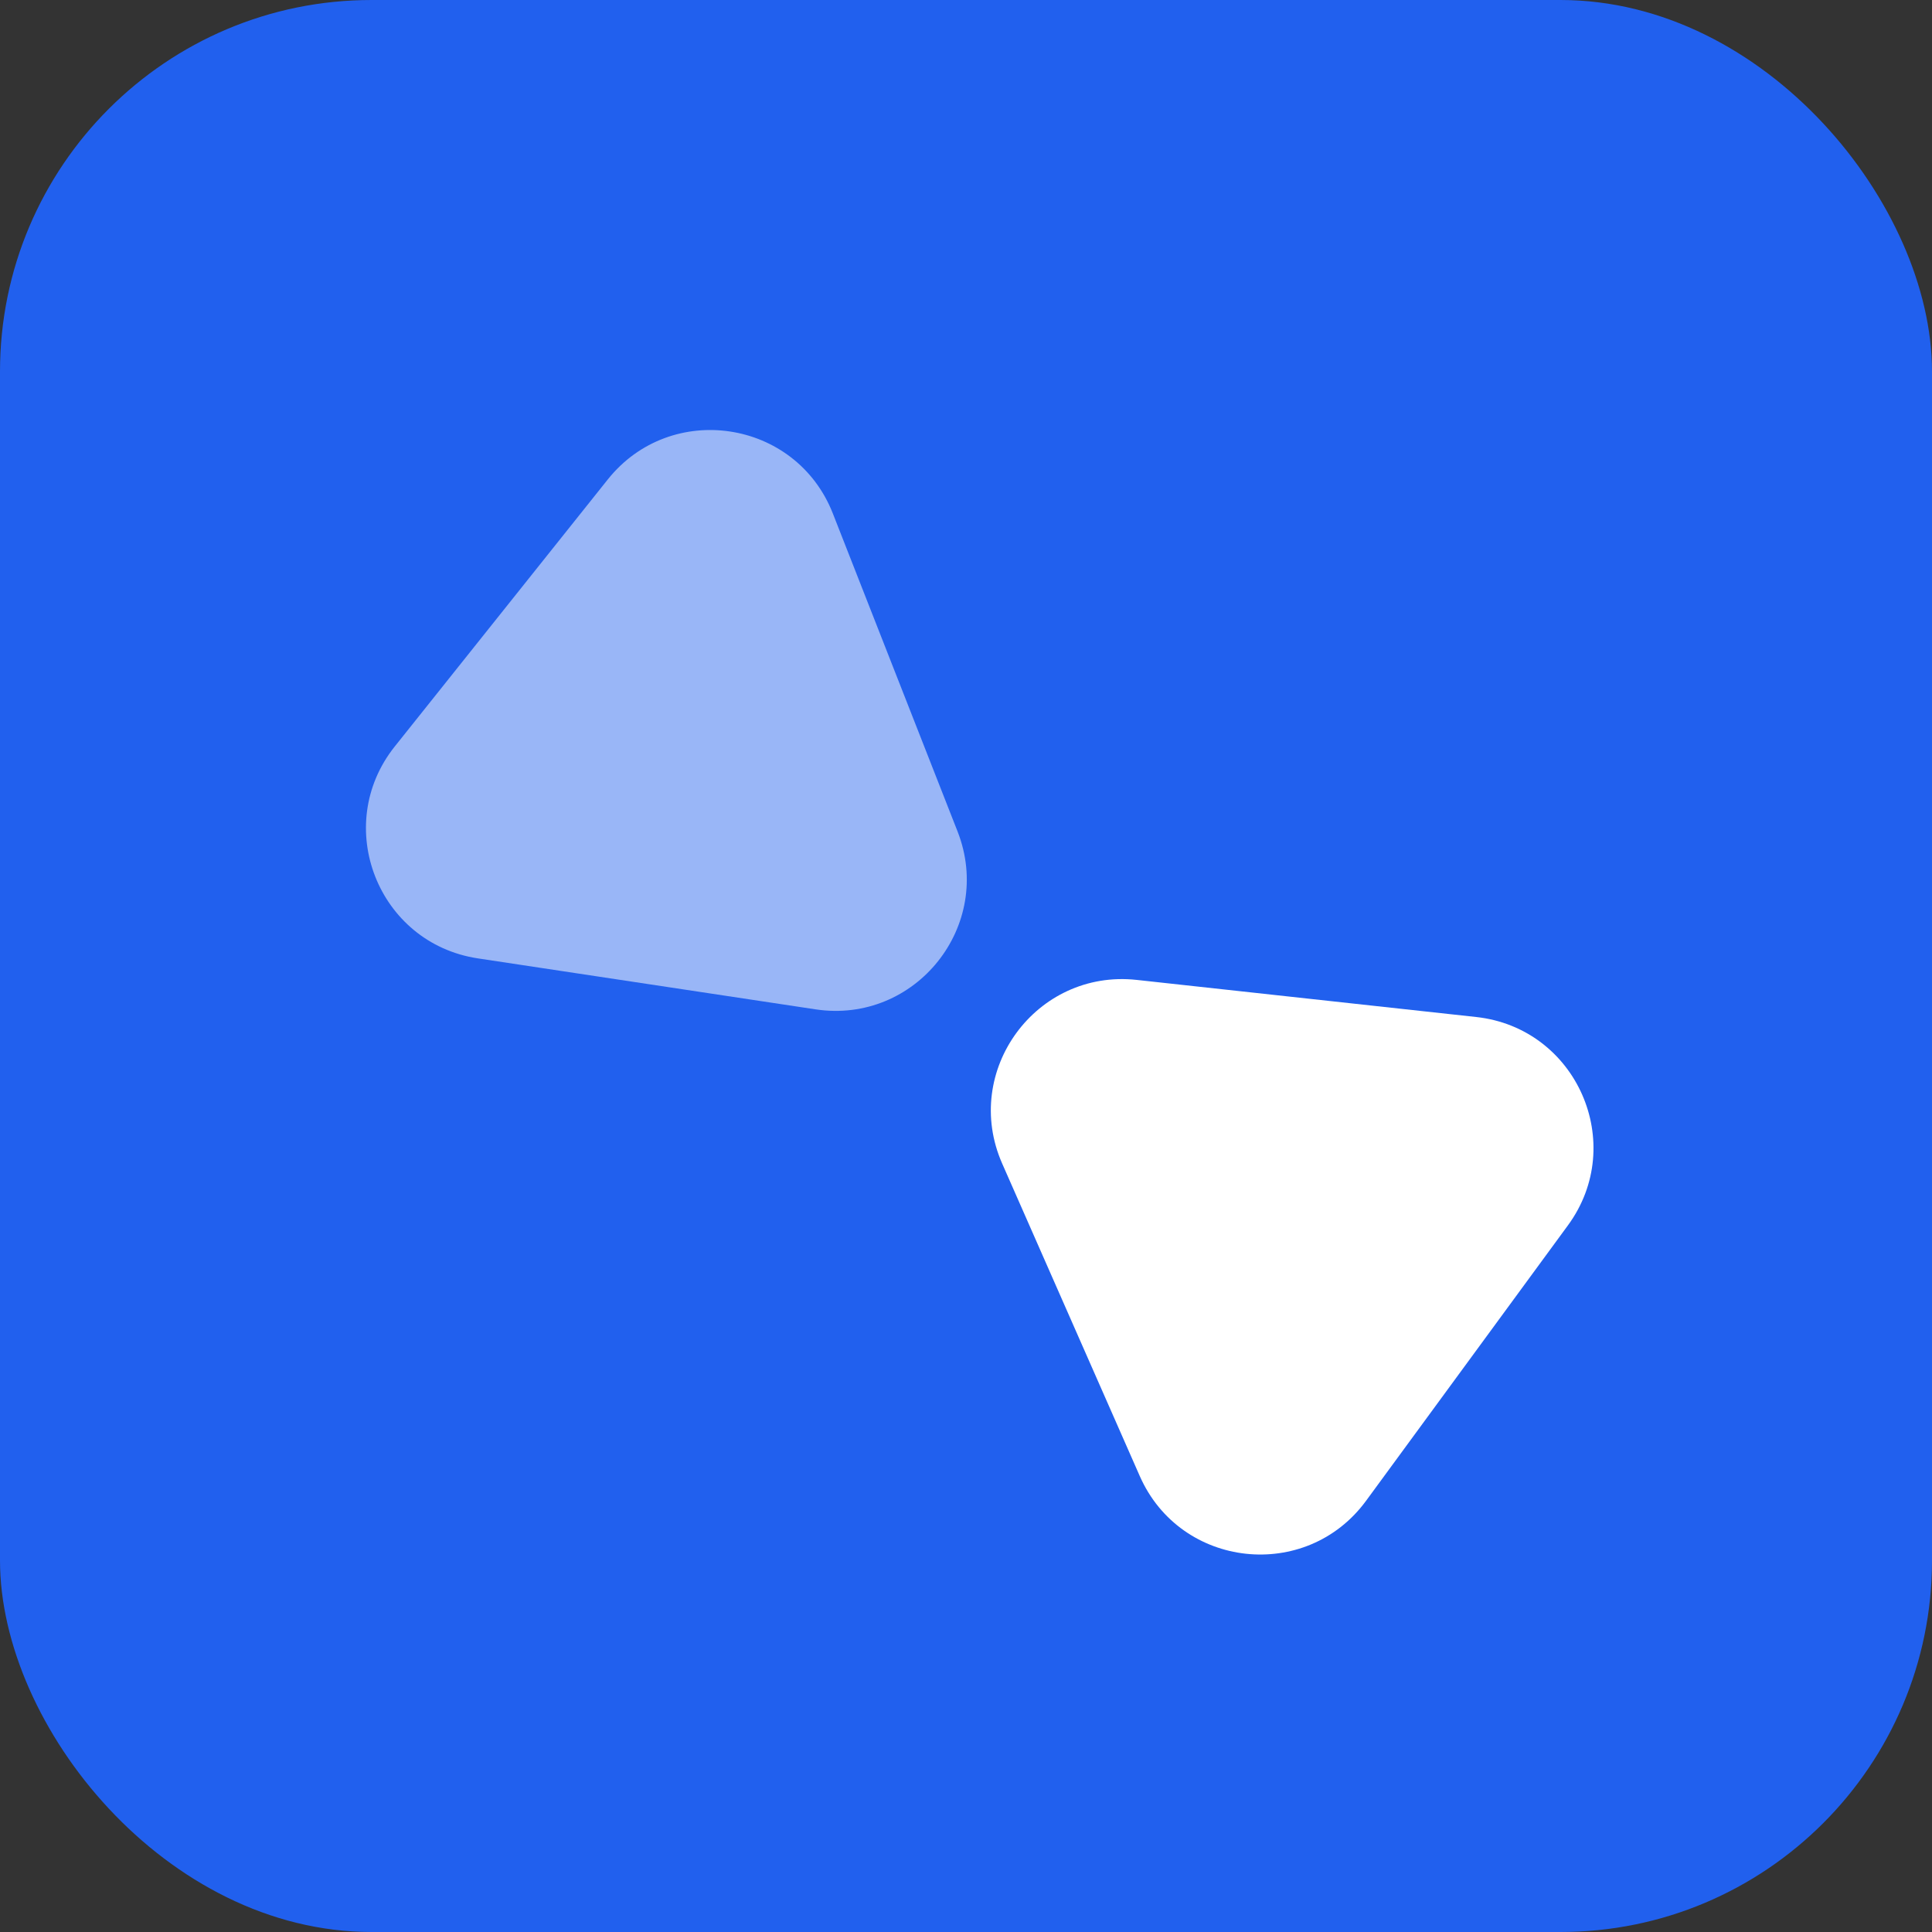
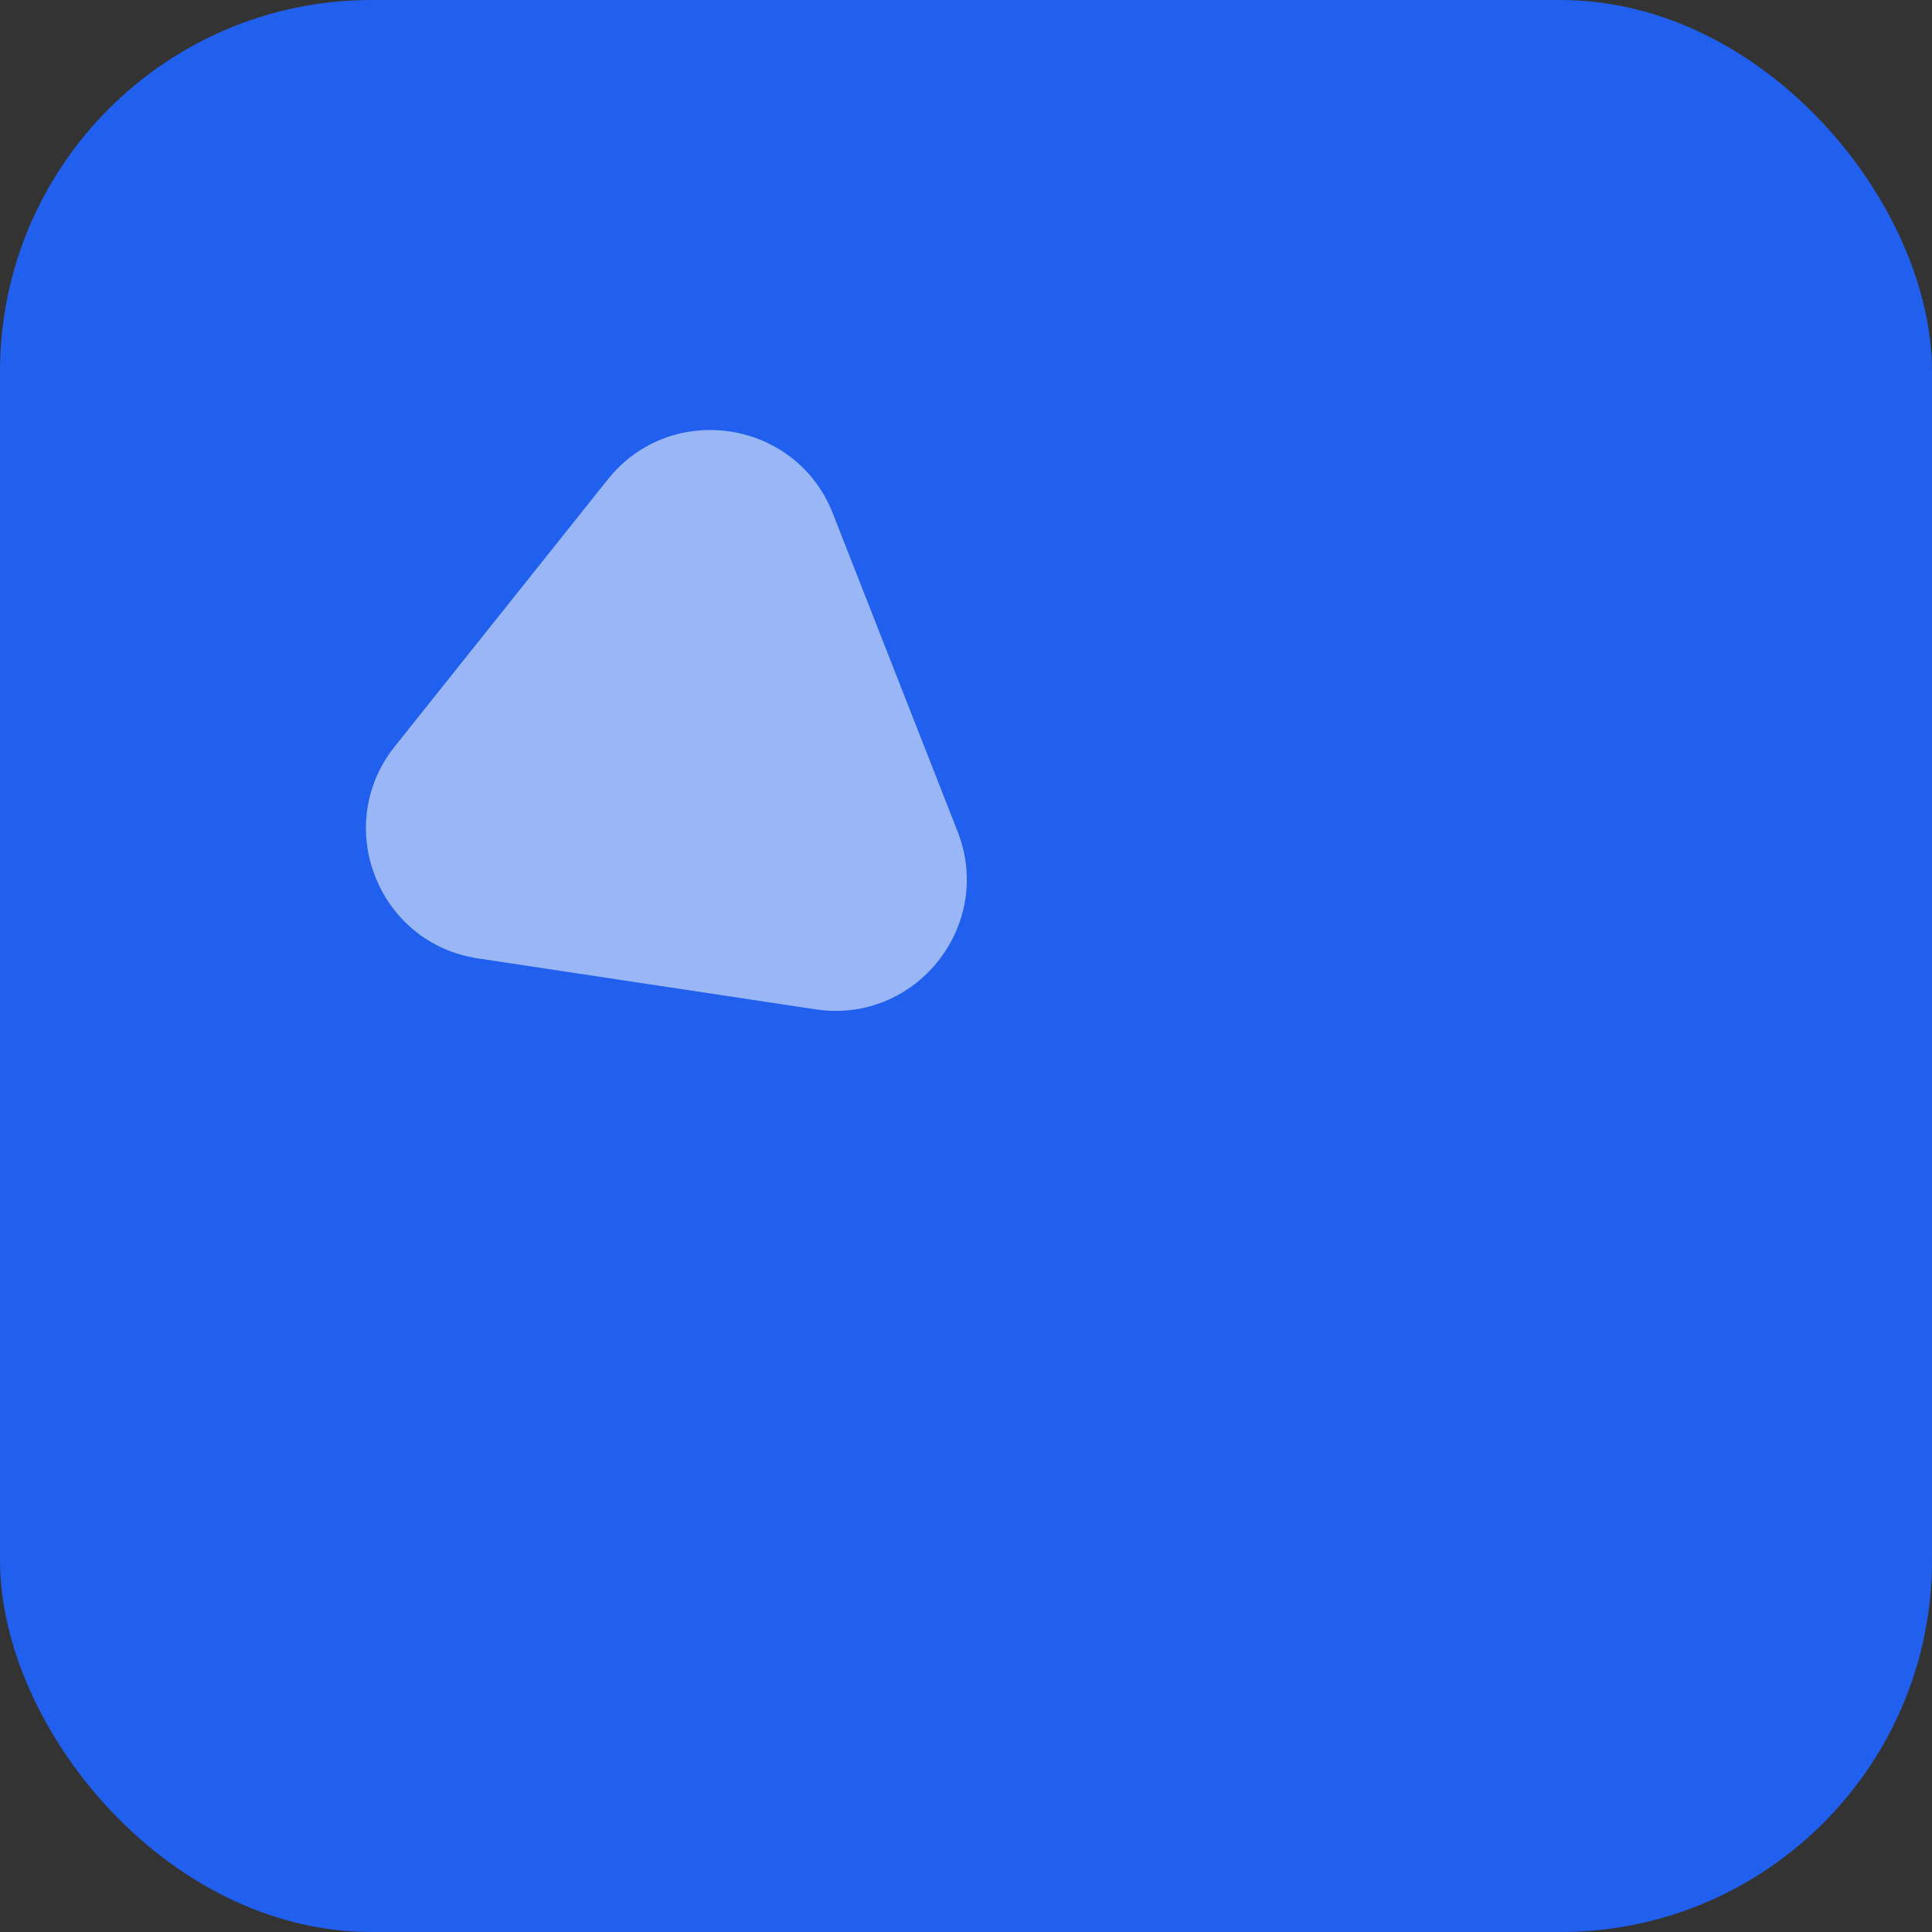
<svg xmlns="http://www.w3.org/2000/svg" width="50" height="50" viewBox="0 0 50 50" fill="none">
  <rect x="0" y="0" width="50" height="50" fill="#333333" stroke="none" />
  <rect width="50" height="50" rx="9.615" fill="#2160EE" />
  <path d="M15.728 12.41C17.361 10.363 20.598 10.851 21.554 13.289L24.781 21.516C25.737 23.954 23.696 26.512 21.107 26.122L12.368 24.803C9.779 24.412 8.584 21.365 10.217 19.318L15.728 12.41Z" fill="white" fill-opacity="0.54" />
-   <path d="M25.936 30.112C24.881 27.715 26.816 25.075 29.419 25.36L38.203 26.32C40.806 26.604 42.125 29.6 40.578 31.712L35.354 38.84C33.806 40.952 30.552 40.596 29.497 38.2L25.936 30.112Z" fill="white" />
</svg>